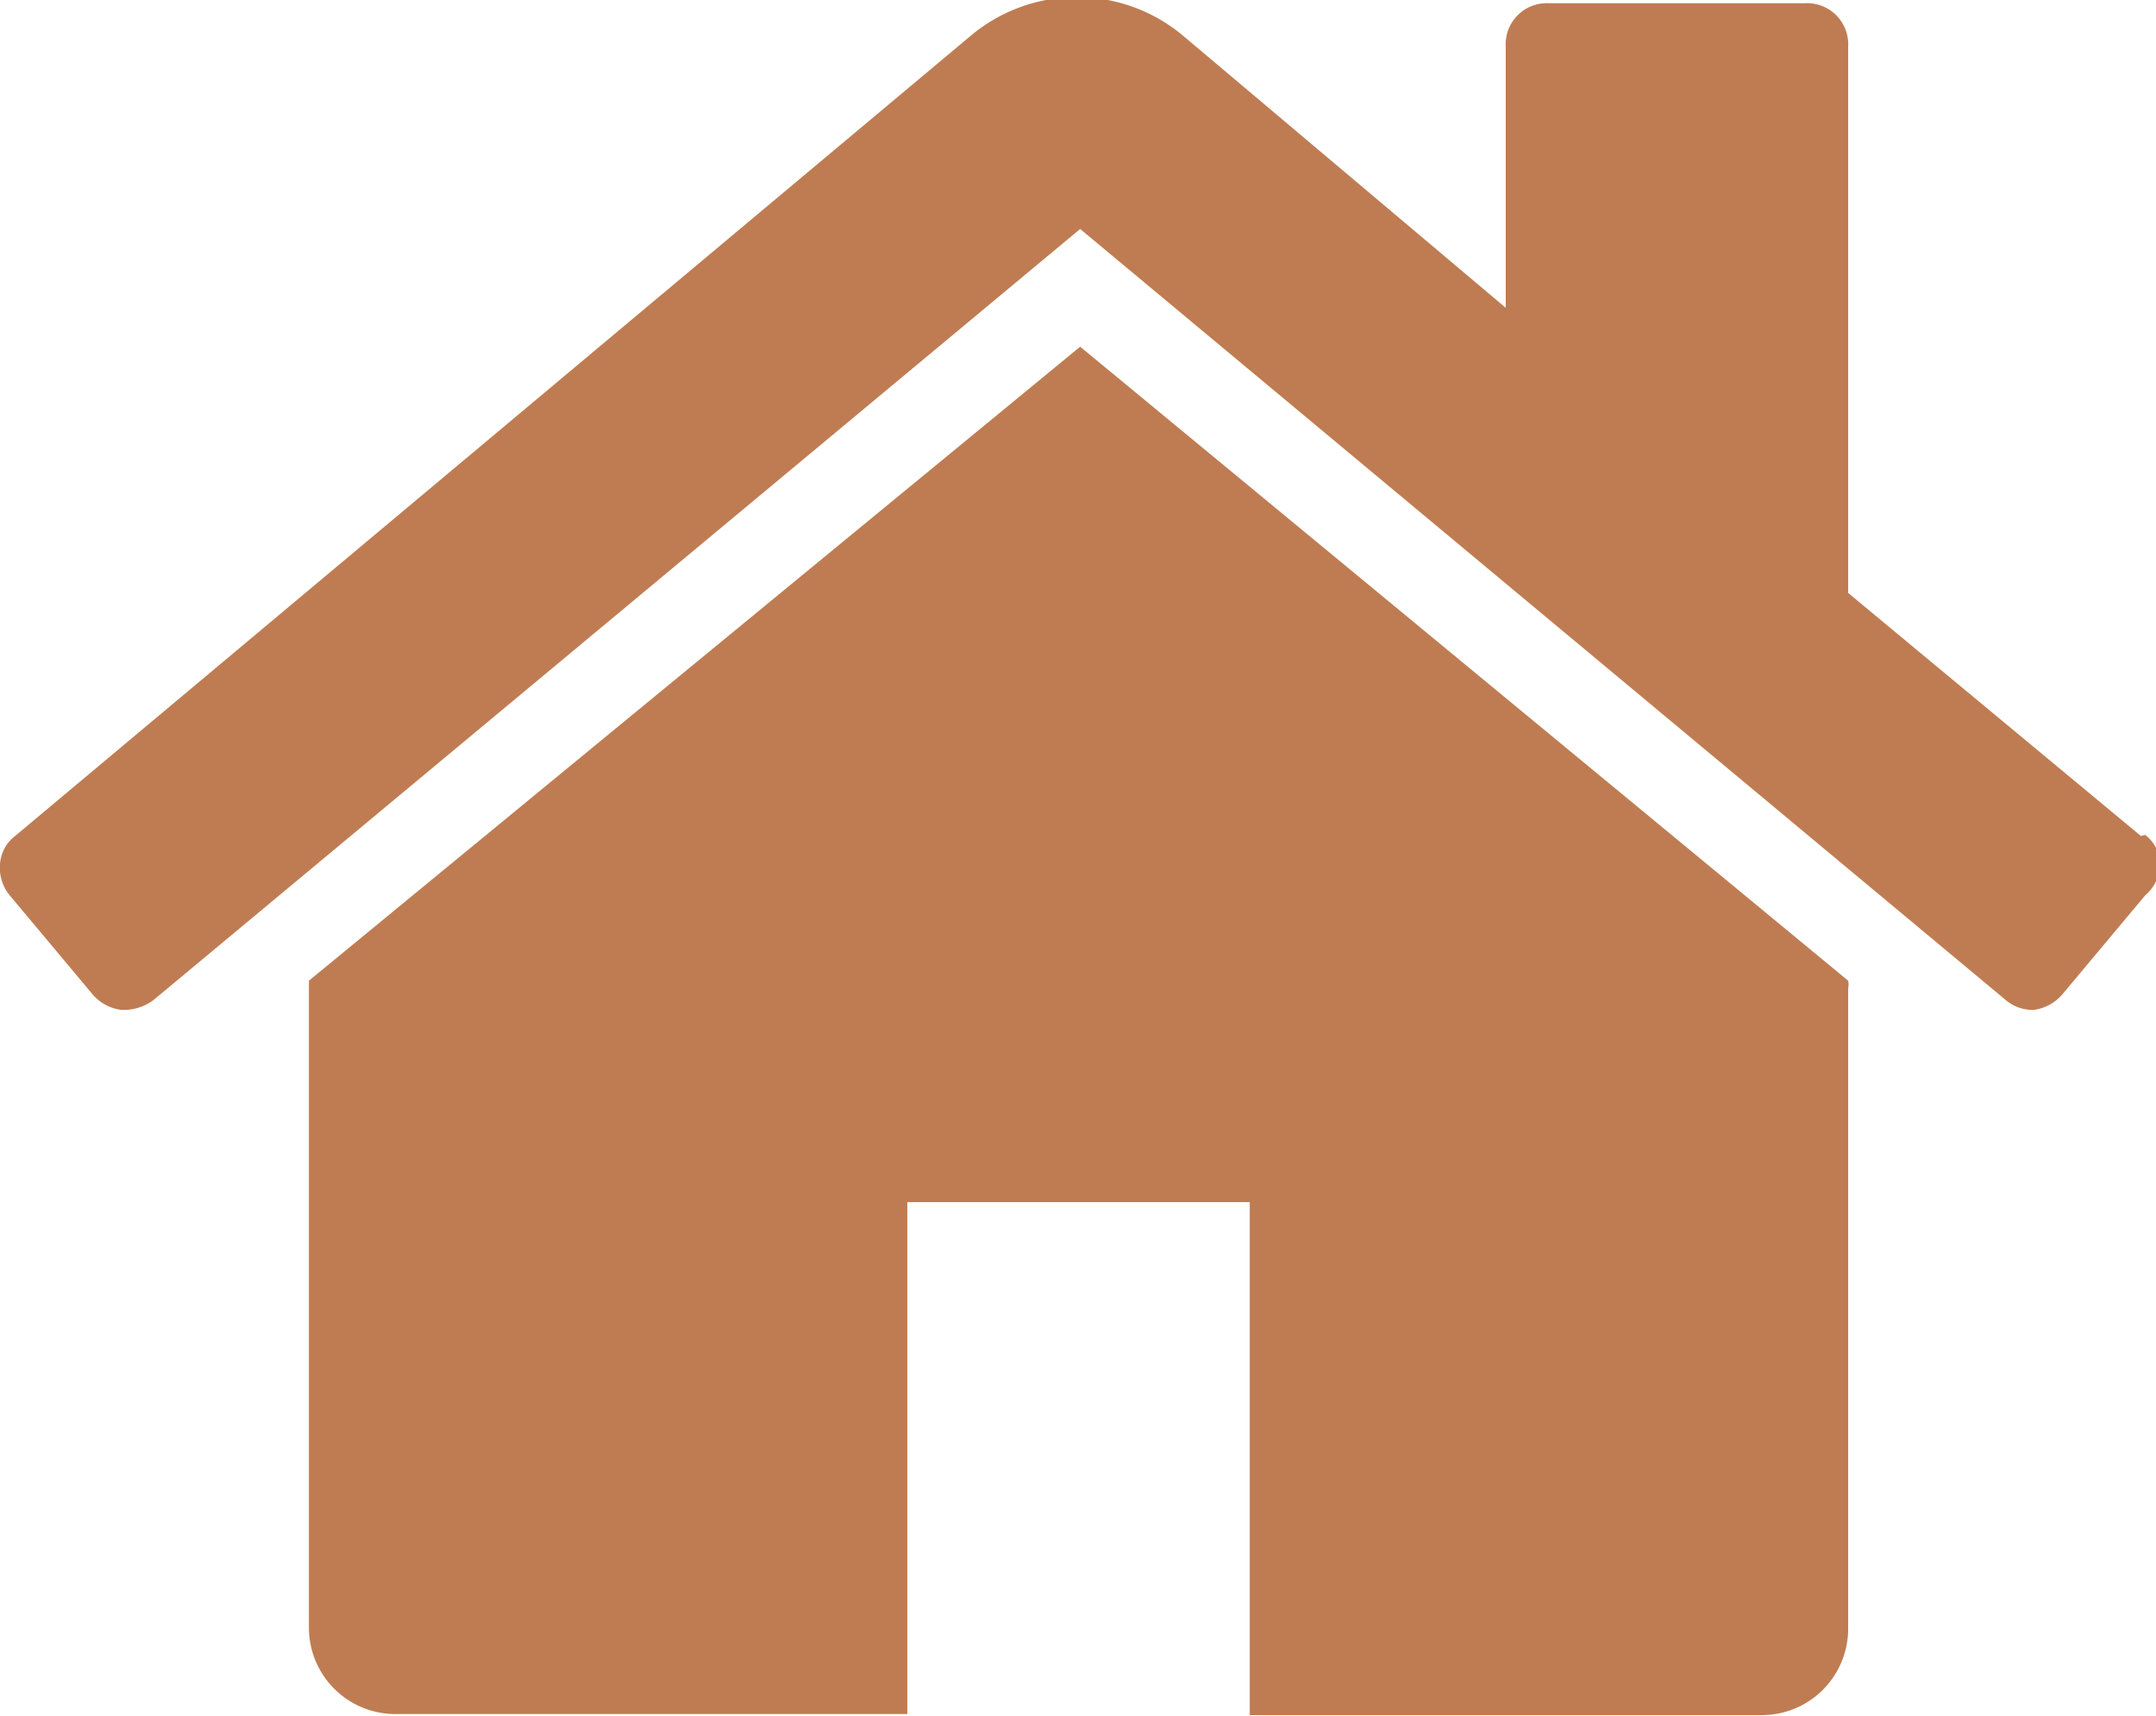
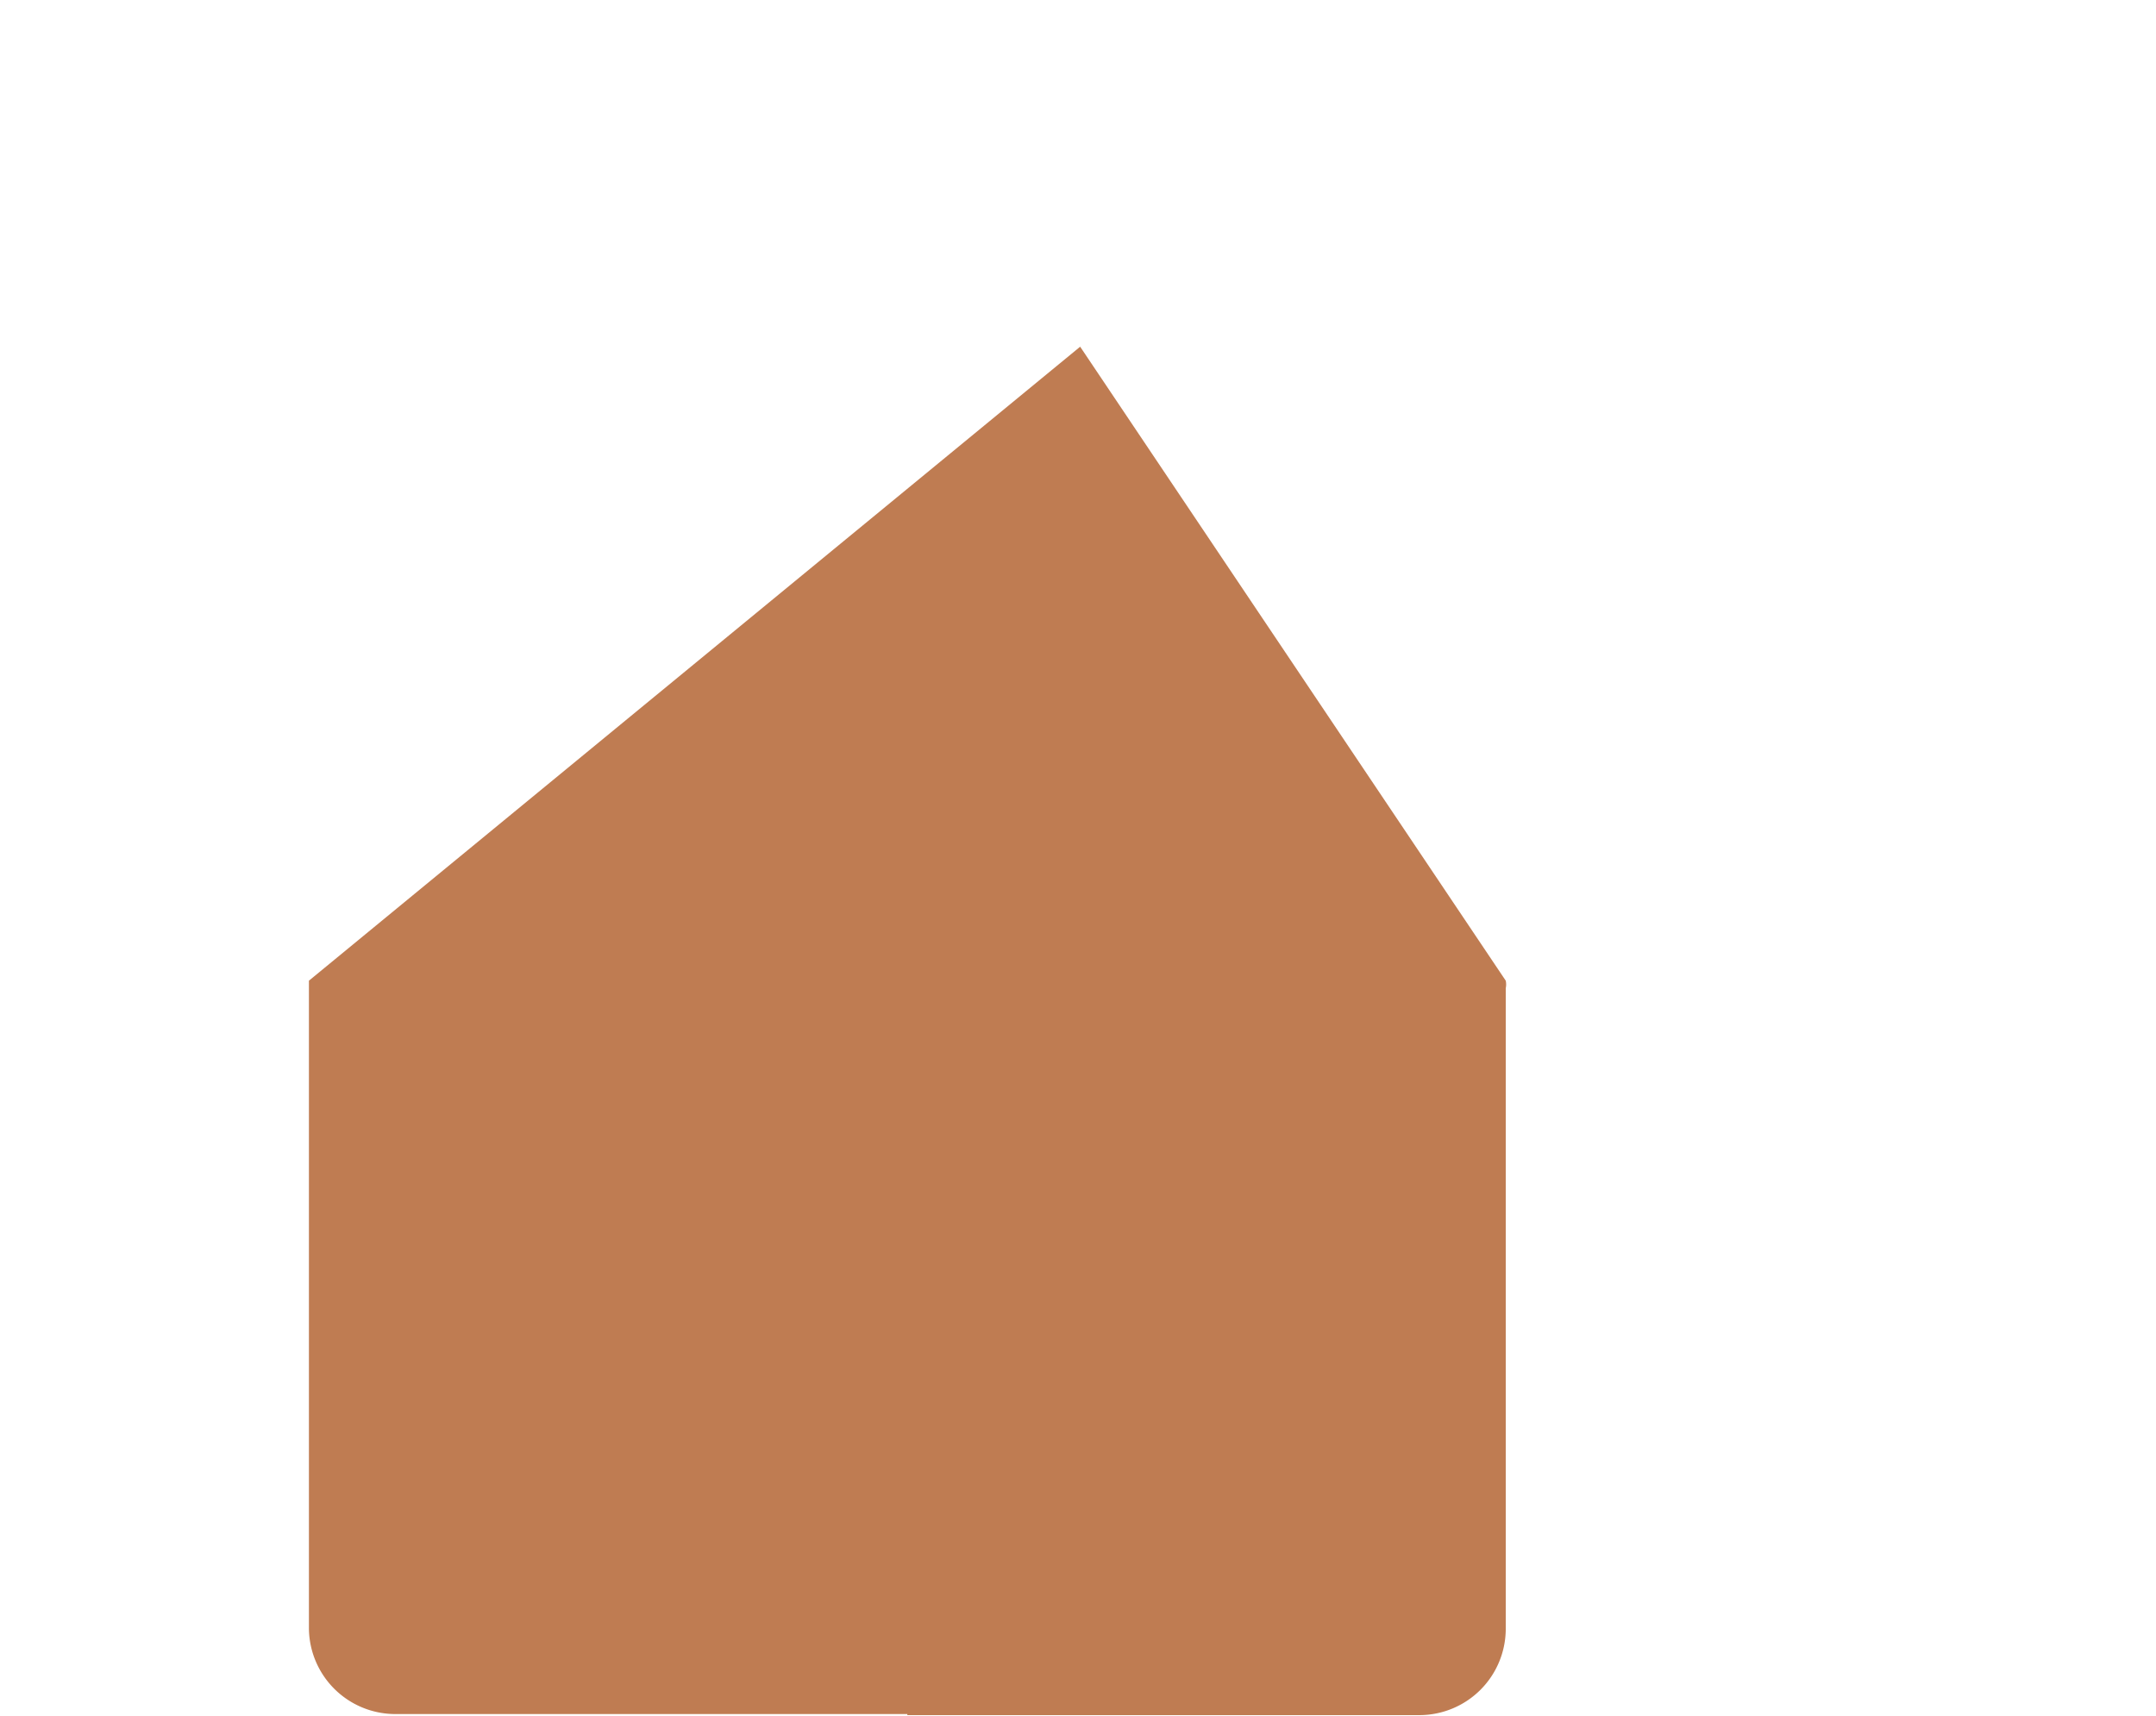
<svg xmlns="http://www.w3.org/2000/svg" viewBox="0 0 19.96 15.89">
  <defs>
    <style>.cls-1{fill:#bf7c52;}</style>
  </defs>
  <title>casinha</title>
  <g id="Camada_2" data-name="Camada 2">
    <g id="Conteúdo">
-       <path class="cls-1" d="M10,3.21,2.86,9.08a.14.14,0,0,1,0,0v6a.8.8,0,0,0,.79.79H8.4V11.13h3.17v4.75h4.75a.8.8,0,0,0,.79-.79V9.15a.17.17,0,0,0,0-.07Zm0,0" />
-       <path class="cls-1" d="M19.82,7.74,17.11,5.49V.43a.38.38,0,0,0-.4-.4H14.34a.38.38,0,0,0-.4.4V2.85l-3-2.53A1.53,1.53,0,0,0,9,.32L.14,7.74A.36.36,0,0,0,0,8a.4.4,0,0,0,.09.29l.77.92a.42.42,0,0,0,.26.14.46.46,0,0,0,.3-.09L10,2.12l8.57,7.14a.38.38,0,0,0,.26.09h0a.42.42,0,0,0,.26-.14l.77-.92A.4.4,0,0,0,20,8a.36.36,0,0,0-.14-.27Zm0,0" />
+       <path class="cls-1" d="M10,3.21,2.86,9.08a.14.14,0,0,1,0,0v6a.8.8,0,0,0,.79.79H8.4V11.13v4.75h4.75a.8.8,0,0,0,.79-.79V9.15a.17.17,0,0,0,0-.07Zm0,0" />
    </g>
  </g>
</svg>